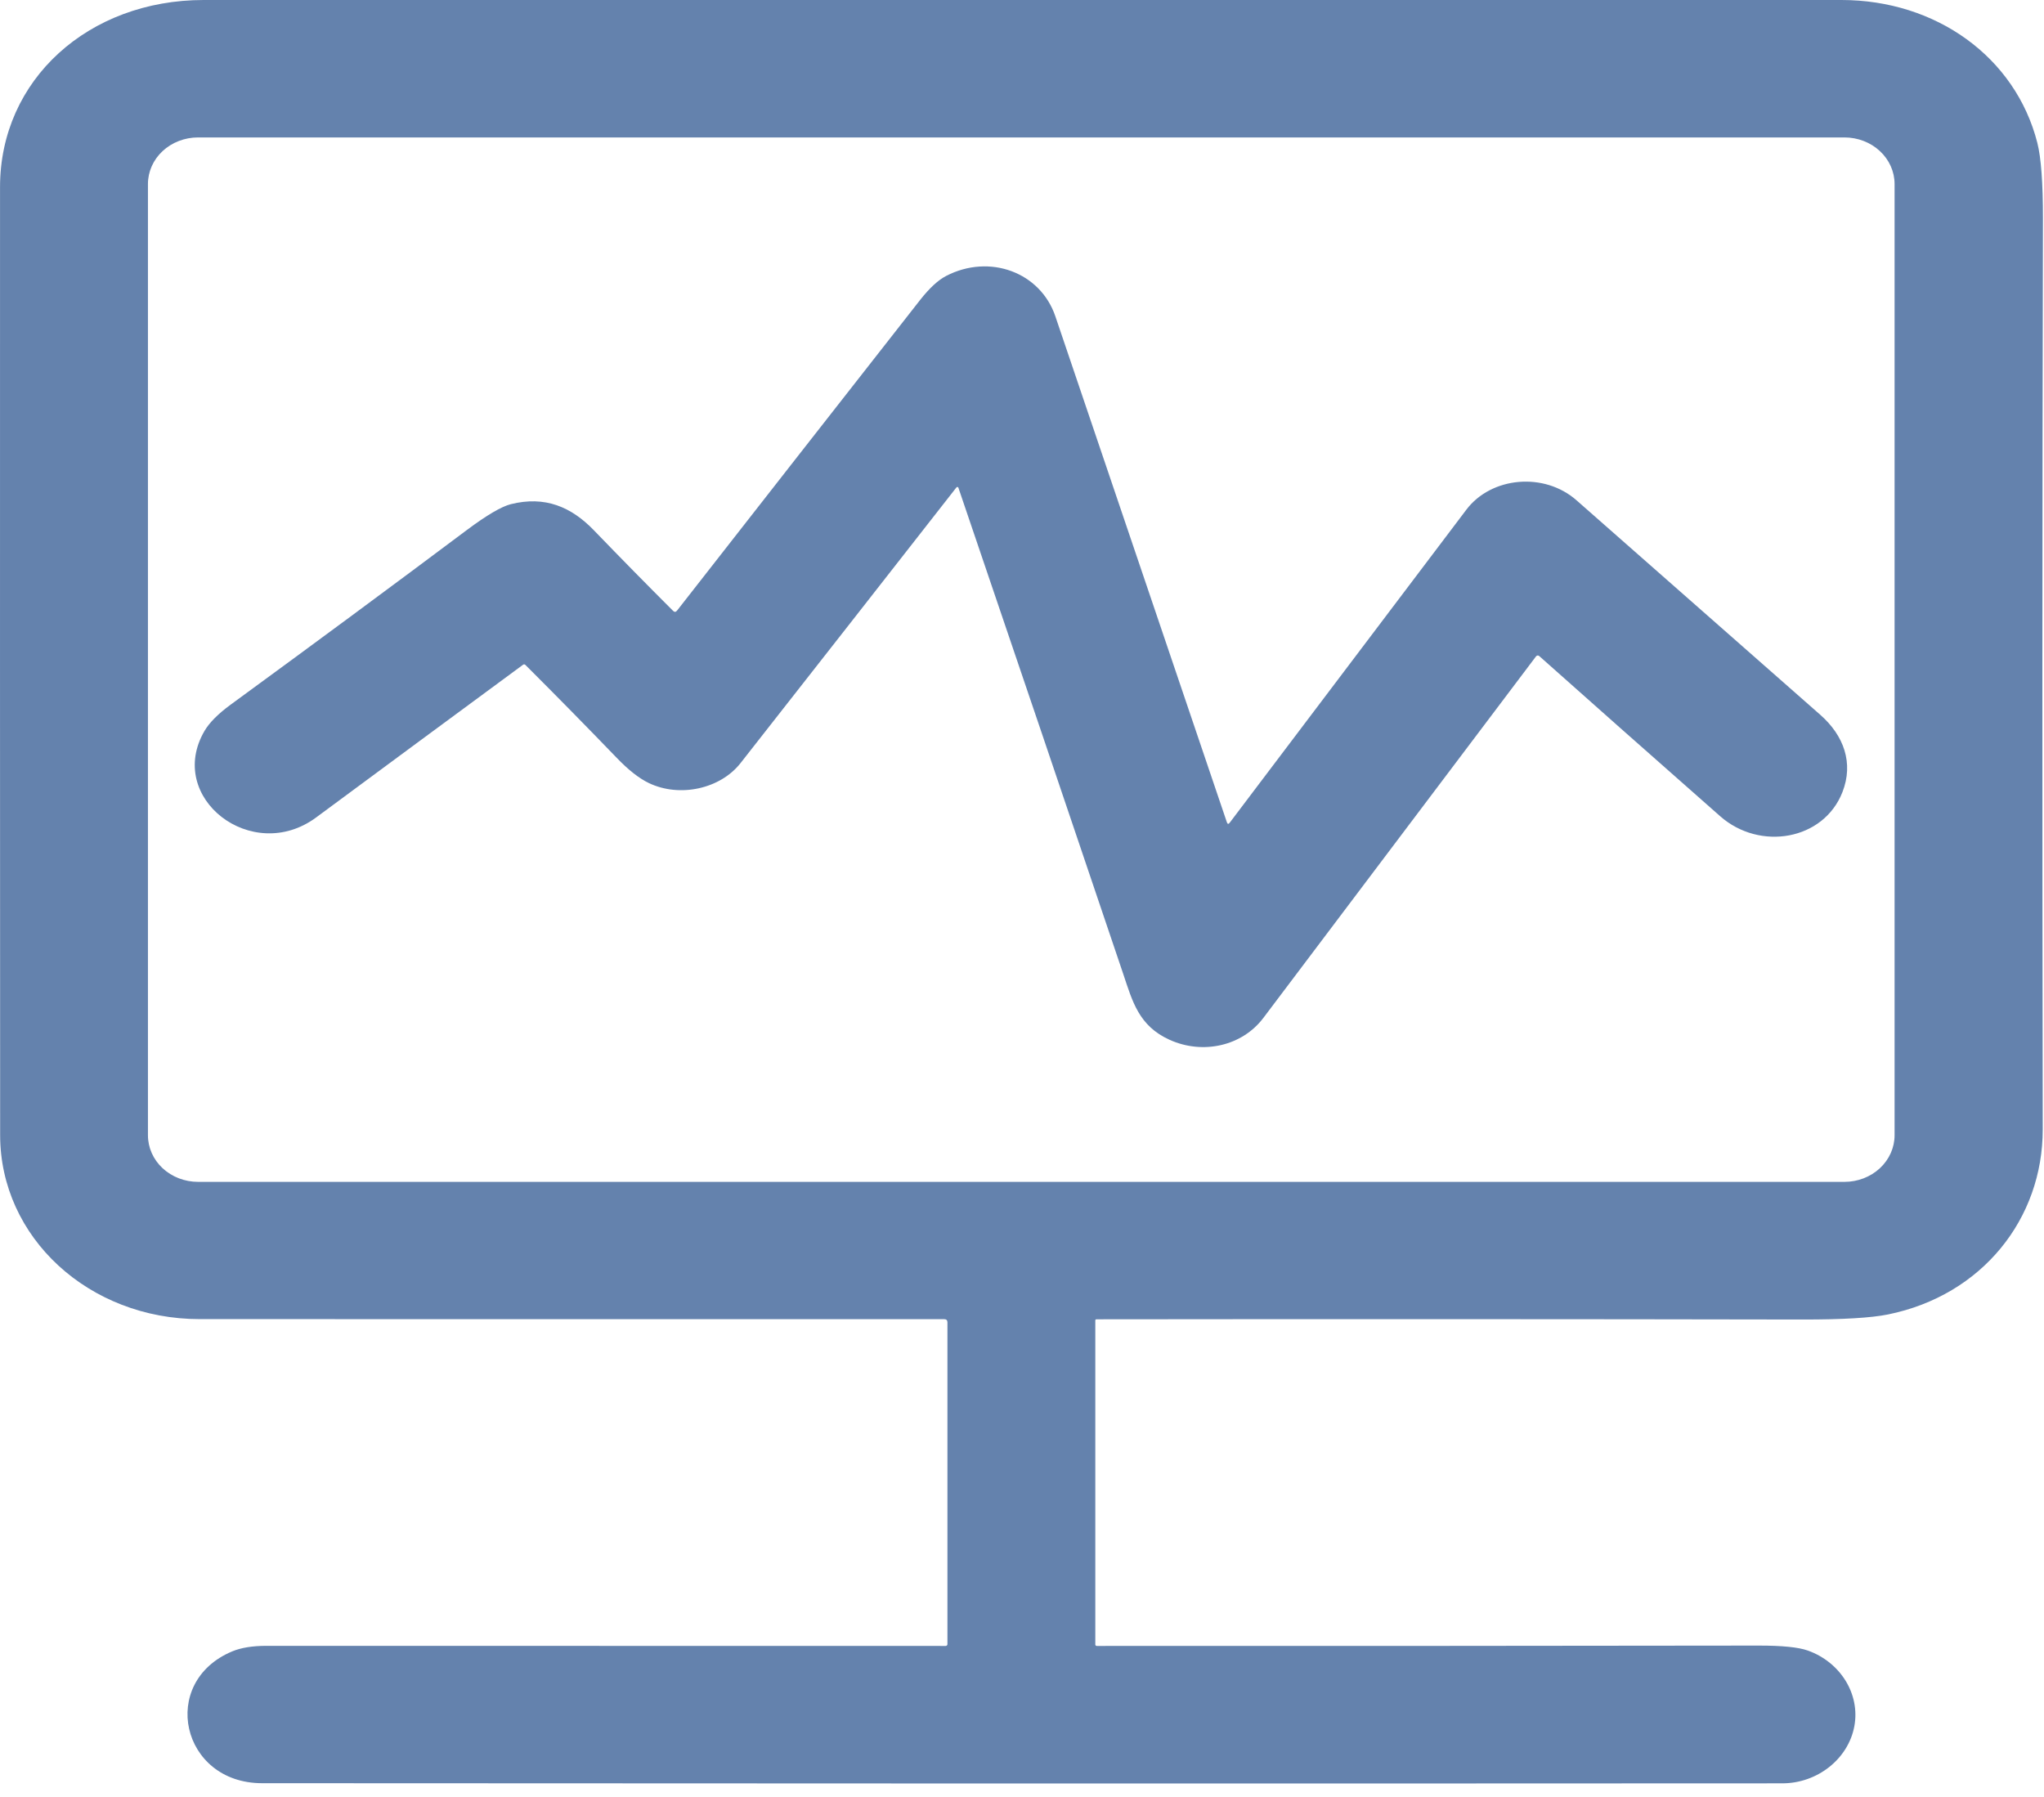
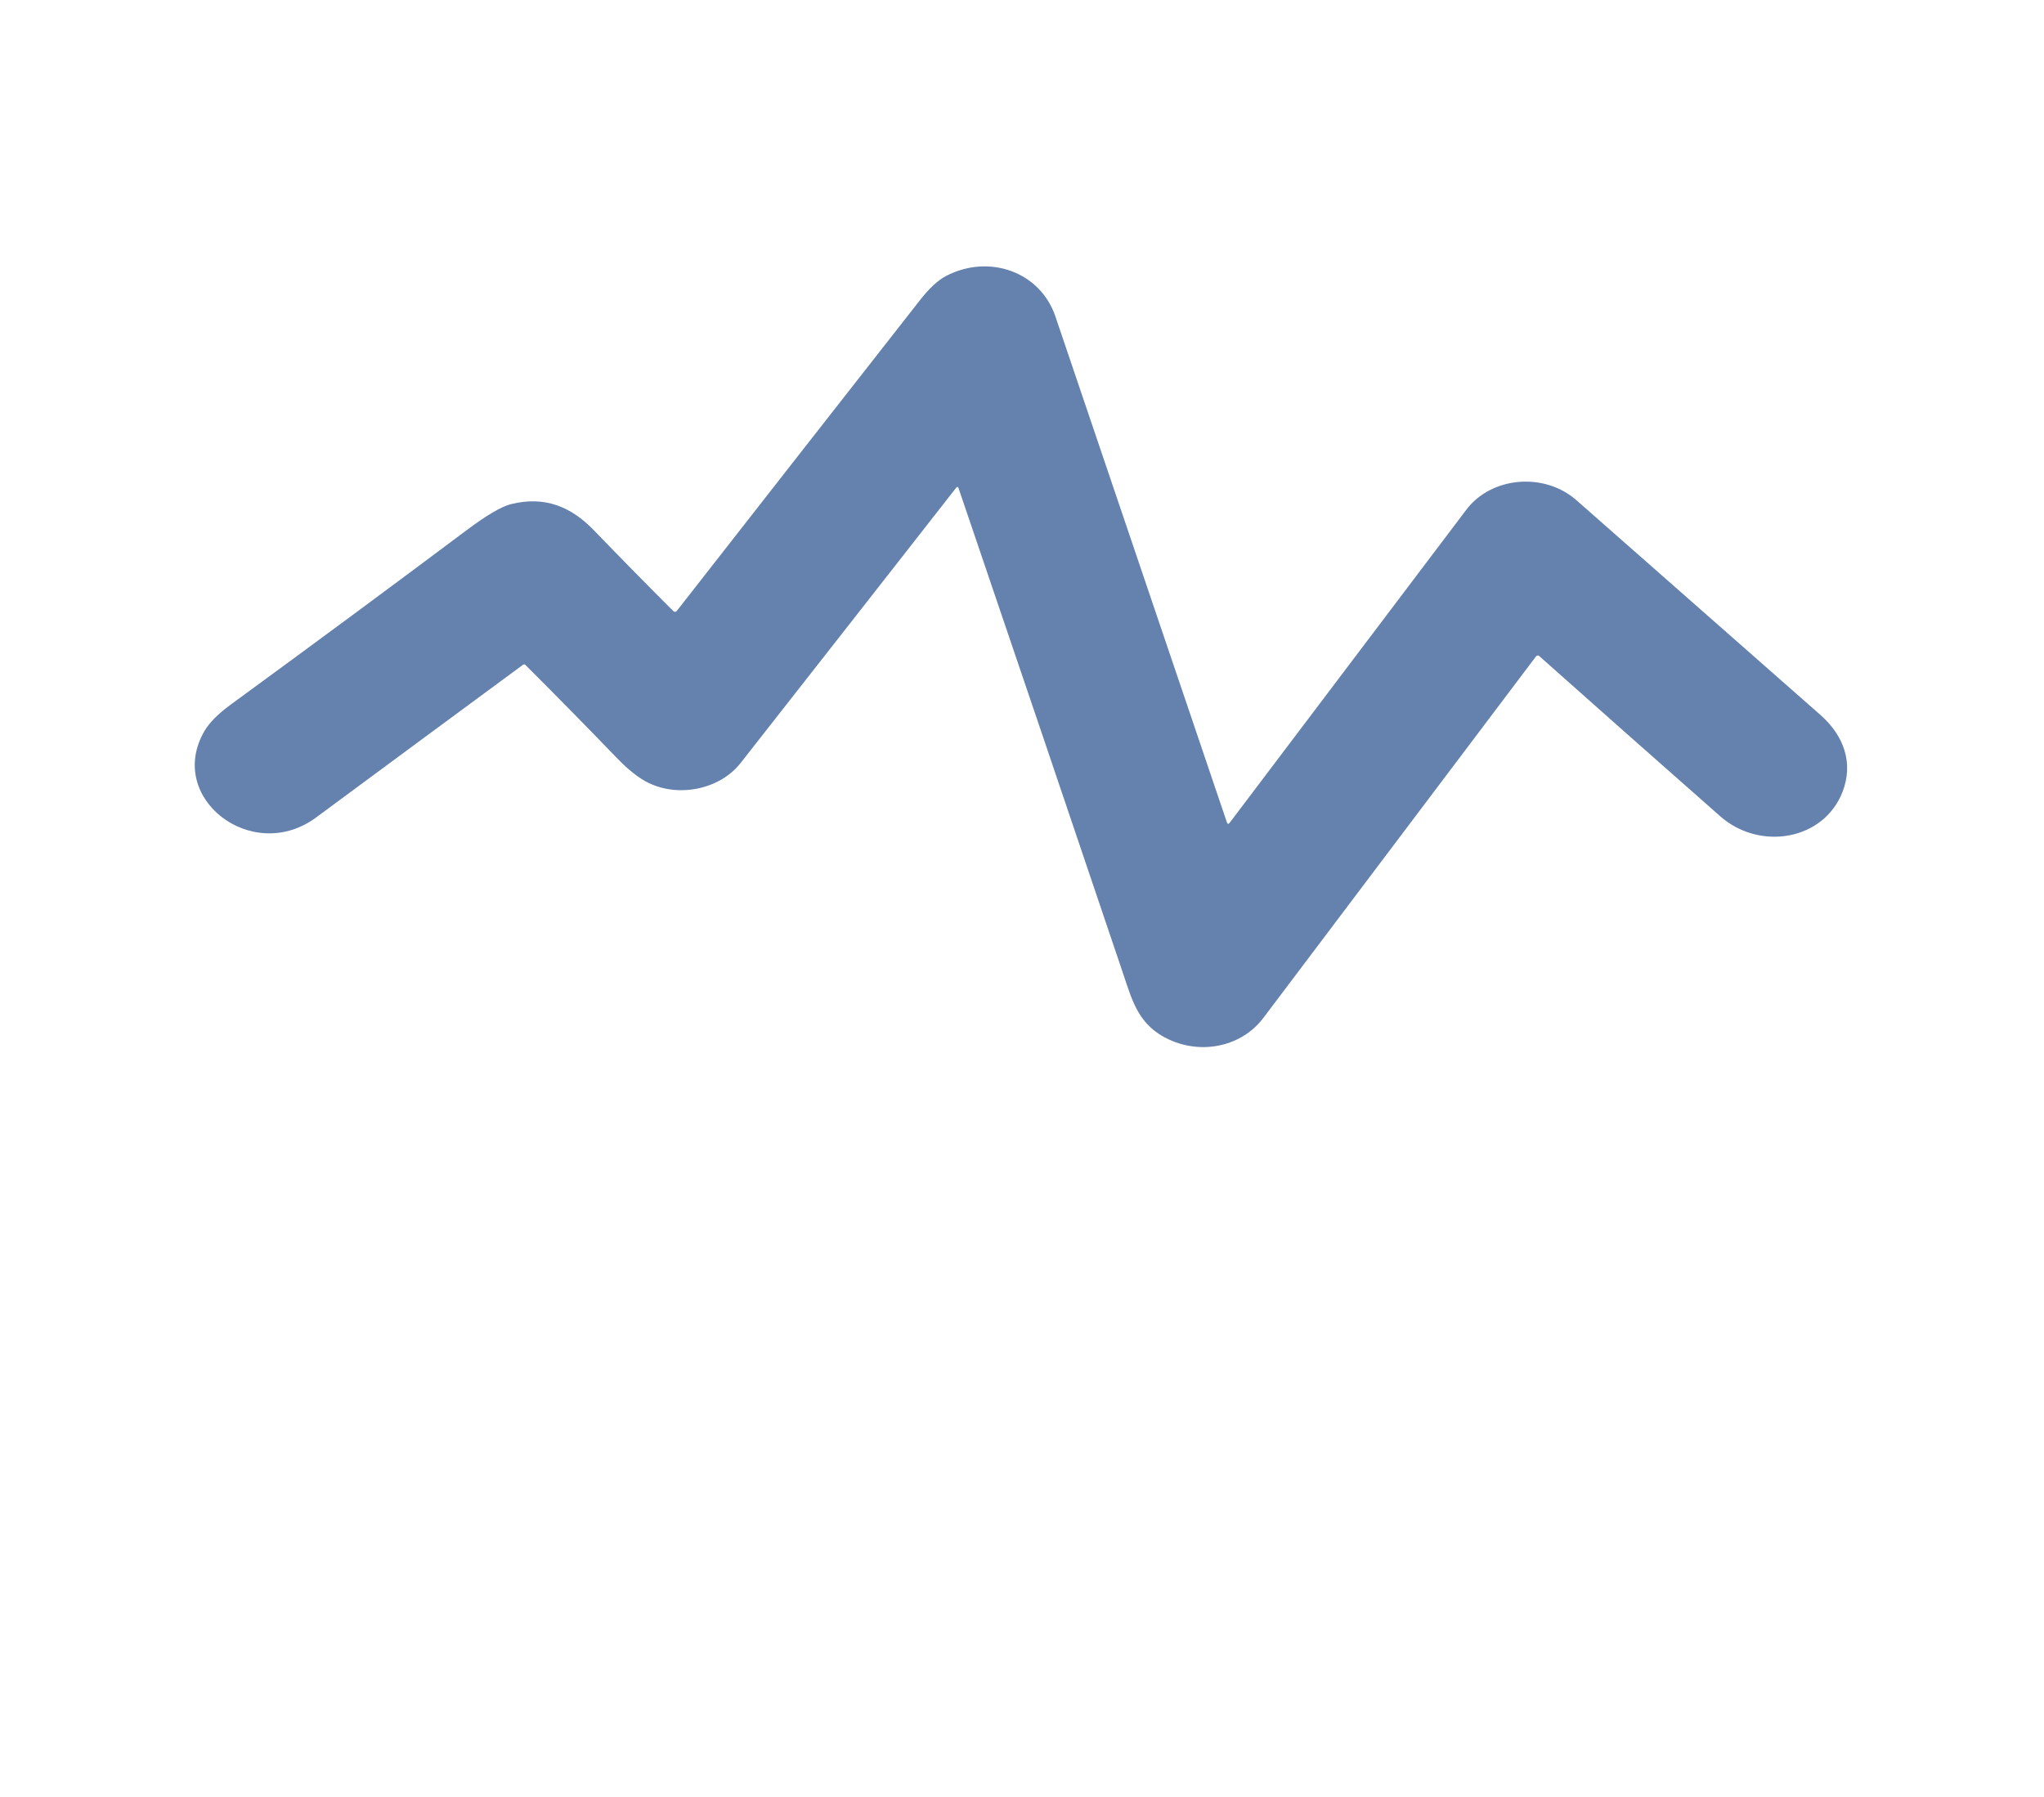
<svg xmlns="http://www.w3.org/2000/svg" width="58" height="51" viewBox="0 0 58 51" fill="none">
-   <path d="M26.789 37.434C20.046 37.435 13.007 37.434 5.67 37.433C2.518 37.433 0.005 35.114 0.004 32.212C-0 23.203 -0.001 14.236 0.001 5.309C0.001 2.255 2.517 0 5.778 0C21.295 0 36.787 0 52.252 0C54.935 0 57.188 1.617 57.81 4.05C57.918 4.476 57.971 5.193 57.97 6.201C57.95 14.562 57.949 23.176 57.964 32.044C57.968 34.582 56.248 36.756 53.575 37.3C53.097 37.397 52.293 37.445 51.164 37.444C44.552 37.432 37.87 37.43 31.116 37.438C31.092 37.438 31.08 37.448 31.08 37.47V46.668C31.08 46.678 31.084 46.688 31.092 46.695C31.1 46.703 31.11 46.707 31.122 46.707C37.304 46.709 43.564 46.706 49.901 46.697C50.566 46.696 51.031 46.743 51.296 46.837C52.215 47.162 52.79 48.066 52.618 48.988C52.445 49.915 51.568 50.605 50.576 50.606C36.032 50.614 21.651 50.612 7.434 50.602C5.137 50.6 4.499 47.735 6.59 46.861C6.84 46.757 7.164 46.704 7.563 46.704C14.353 46.703 20.777 46.704 26.834 46.707C26.847 46.707 26.86 46.702 26.869 46.693C26.878 46.684 26.884 46.673 26.884 46.66V37.522C26.884 37.463 26.852 37.434 26.789 37.434ZM53.76 5.222C53.76 4.871 53.61 4.535 53.343 4.287C53.077 4.039 52.715 3.9 52.337 3.9H5.62C5.243 3.9 4.881 4.039 4.614 4.287C4.348 4.535 4.198 4.871 4.198 5.222V32.215C4.198 32.566 4.348 32.903 4.614 33.151C4.881 33.398 5.243 33.538 5.62 33.538H52.337C52.715 33.538 53.077 33.398 53.343 33.151C53.61 32.903 53.76 32.566 53.76 32.215V5.222Z" fill="#6482AD" />
  <path d="M34.813 23.332C34.832 23.389 34.859 23.393 34.895 23.345C37.182 20.319 39.42 17.359 41.609 14.463C42.316 13.528 43.816 13.388 44.735 14.197C47.112 16.289 49.419 18.318 51.654 20.286C52.32 20.872 52.603 21.652 52.281 22.477C51.746 23.846 49.937 24.154 48.811 23.162C46.748 21.344 45.036 19.828 43.676 18.616C43.67 18.611 43.663 18.607 43.655 18.604C43.647 18.601 43.639 18.6 43.63 18.601C43.622 18.602 43.614 18.604 43.606 18.608C43.599 18.612 43.593 18.617 43.588 18.623C41.007 22.044 38.427 25.464 35.85 28.884C35.245 29.687 34.132 29.932 33.191 29.508C32.315 29.113 32.136 28.422 31.875 27.645C30.335 23.083 28.775 18.481 27.195 13.84C27.194 13.835 27.19 13.83 27.186 13.826C27.181 13.823 27.176 13.82 27.17 13.819C27.164 13.818 27.158 13.819 27.152 13.821C27.147 13.823 27.142 13.827 27.139 13.832C25.104 16.436 23.061 19.044 21.012 21.656C20.439 22.386 19.287 22.642 18.408 22.219C18.134 22.087 17.83 21.849 17.498 21.503C16.645 20.618 15.781 19.739 14.906 18.866C14.898 18.858 14.888 18.854 14.876 18.853C14.865 18.852 14.854 18.855 14.845 18.861C12.89 20.301 10.932 21.746 8.972 23.196C7.157 24.54 4.693 22.639 5.804 20.74C5.941 20.506 6.188 20.258 6.543 19.997C8.9 18.275 11.136 16.622 13.249 15.039C13.813 14.618 14.229 14.374 14.495 14.307C15.462 14.065 16.208 14.38 16.854 15.05C17.631 15.855 18.38 16.616 19.099 17.334C19.139 17.374 19.176 17.372 19.211 17.328C21.477 14.428 23.776 11.489 26.11 8.511C26.373 8.176 26.619 7.949 26.848 7.83C28.083 7.191 29.523 7.727 29.946 8.975C31.575 13.776 33.197 18.562 34.813 23.332Z" fill="#6482AD" />
</svg>